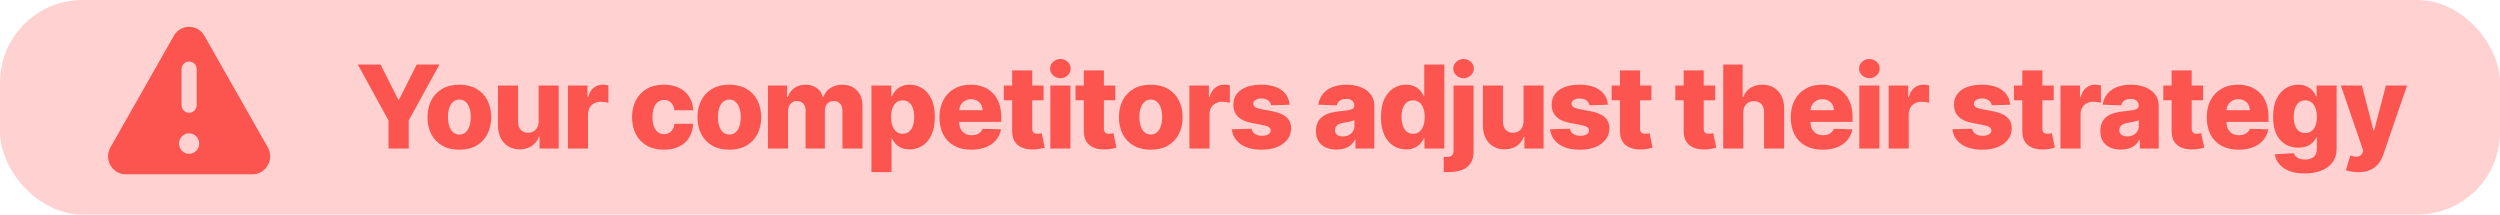
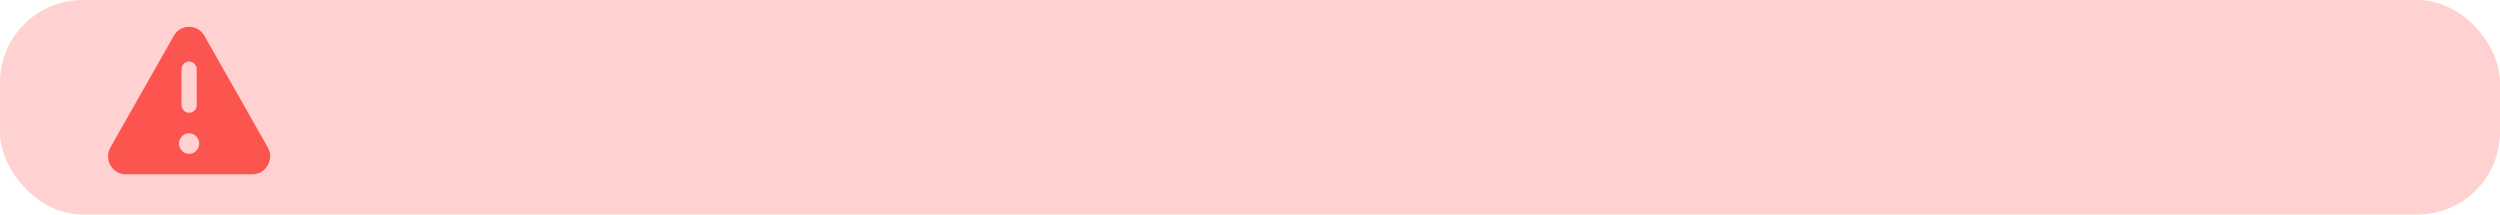
<svg xmlns="http://www.w3.org/2000/svg" width="303" height="26" viewBox="0 0 303 26" fill="none">
  <rect width="303" height="26" rx="10" fill="#FFD1D0" />
  <path fill-rule="evenodd" clip-rule="evenodd" d="M21.067 4.338C21.89 2.887 23.95 2.887 24.773 4.338L32.453 17.861C33.276 19.312 32.245 21.125 30.599 21.125H15.24C13.593 21.125 12.563 19.312 13.387 17.861L21.067 4.338ZM22.92 7.453C23.163 7.453 23.396 7.551 23.569 7.726C23.741 7.901 23.837 8.138 23.837 8.386V12.738C23.837 12.985 23.741 13.222 23.569 13.397C23.396 13.572 23.163 13.671 22.92 13.671C22.677 13.671 22.443 13.572 22.271 13.397C22.099 13.222 22.003 12.985 22.003 12.738V8.386C22.003 8.138 22.099 7.901 22.271 7.726C22.443 7.551 22.677 7.453 22.92 7.453ZM22.92 18.644C23.244 18.644 23.555 18.513 23.785 18.28C24.014 18.047 24.143 17.731 24.143 17.401C24.143 17.071 24.014 16.755 23.785 16.522C23.555 16.288 23.244 16.157 22.92 16.157C22.596 16.157 22.285 16.288 22.055 16.522C21.826 16.755 21.697 17.071 21.697 17.401C21.697 17.731 21.826 18.047 22.055 18.28C22.285 18.513 22.596 18.644 22.92 18.644Z" fill="#FC554F" />
-   <path d="M43.367 7.818H46.117L48.27 12.079H48.359L50.512 7.818H53.261L49.537 14.599V18H47.091V14.599L43.367 7.818ZM55.673 18.144C54.871 18.144 54.182 17.98 53.605 17.652C53.032 17.32 52.59 16.86 52.278 16.27C51.97 15.677 51.816 14.989 51.816 14.207C51.816 13.421 51.97 12.733 52.278 12.143C52.59 11.55 53.032 11.089 53.605 10.761C54.182 10.43 54.871 10.264 55.673 10.264C56.476 10.264 57.163 10.43 57.737 10.761C58.313 11.089 58.756 11.55 59.064 12.143C59.376 12.733 59.532 13.421 59.532 14.207C59.532 14.989 59.376 15.677 59.064 16.27C58.756 16.86 58.313 17.32 57.737 17.652C57.163 17.98 56.476 18.144 55.673 18.144ZM55.688 16.31C55.98 16.31 56.227 16.22 56.429 16.041C56.631 15.862 56.785 15.614 56.892 15.296C57.001 14.977 57.056 14.609 57.056 14.192C57.056 13.768 57.001 13.396 56.892 13.078C56.785 12.76 56.631 12.511 56.429 12.332C56.227 12.153 55.98 12.064 55.688 12.064C55.387 12.064 55.132 12.153 54.923 12.332C54.717 12.511 54.56 12.76 54.45 13.078C54.344 13.396 54.291 13.768 54.291 14.192C54.291 14.609 54.344 14.977 54.45 15.296C54.56 15.614 54.717 15.862 54.923 16.041C55.132 16.22 55.387 16.31 55.688 16.31ZM65.284 14.704V10.364H67.71V18H65.393V16.578H65.314C65.144 17.046 64.856 17.417 64.448 17.692C64.044 17.963 63.555 18.099 62.982 18.099C62.462 18.099 62.004 17.98 61.61 17.741C61.215 17.503 60.909 17.17 60.69 16.742C60.471 16.311 60.36 15.807 60.357 15.231V10.364H62.788V14.754C62.791 15.168 62.901 15.494 63.116 15.733C63.331 15.972 63.625 16.091 63.996 16.091C64.238 16.091 64.455 16.038 64.647 15.932C64.843 15.822 64.997 15.665 65.11 15.46C65.226 15.251 65.284 14.999 65.284 14.704ZM68.837 18V10.364H71.199V11.756H71.278C71.418 11.252 71.644 10.877 71.959 10.632C72.274 10.383 72.641 10.259 73.058 10.259C73.171 10.259 73.287 10.268 73.406 10.284C73.525 10.297 73.636 10.319 73.739 10.349V12.462C73.623 12.422 73.471 12.39 73.282 12.367C73.096 12.344 72.93 12.332 72.785 12.332C72.496 12.332 72.236 12.397 72.004 12.526C71.775 12.652 71.595 12.829 71.462 13.058C71.333 13.284 71.268 13.549 71.268 13.854V18H68.837ZM80.462 18.144C79.657 18.144 78.966 17.979 78.389 17.647C77.816 17.316 77.375 16.855 77.067 16.265C76.758 15.672 76.604 14.986 76.604 14.207C76.604 13.425 76.758 12.738 77.067 12.148C77.378 11.555 77.821 11.093 78.394 10.761C78.971 10.43 79.659 10.264 80.457 10.264C81.163 10.264 81.778 10.392 82.302 10.647C82.829 10.902 83.24 11.264 83.535 11.731C83.833 12.195 83.99 12.74 84.007 13.367H81.735C81.689 12.975 81.556 12.669 81.337 12.447C81.122 12.225 80.84 12.114 80.492 12.114C80.21 12.114 79.963 12.193 79.751 12.352C79.539 12.508 79.374 12.74 79.254 13.048C79.138 13.353 79.08 13.731 79.08 14.182C79.08 14.633 79.138 15.014 79.254 15.325C79.374 15.633 79.539 15.867 79.751 16.026C79.963 16.182 80.21 16.26 80.492 16.26C80.718 16.26 80.916 16.212 81.089 16.116C81.264 16.02 81.409 15.879 81.521 15.693C81.634 15.504 81.705 15.276 81.735 15.007H84.007C83.984 15.637 83.826 16.187 83.535 16.658C83.246 17.128 82.84 17.495 82.317 17.756C81.796 18.015 81.178 18.144 80.462 18.144ZM88.396 18.144C87.594 18.144 86.904 17.98 86.328 17.652C85.754 17.32 85.312 16.86 85 16.27C84.692 15.677 84.538 14.989 84.538 14.207C84.538 13.421 84.692 12.733 85 12.143C85.312 11.55 85.754 11.089 86.328 10.761C86.904 10.43 87.594 10.264 88.396 10.264C89.198 10.264 89.886 10.43 90.459 10.761C91.036 11.089 91.478 11.55 91.786 12.143C92.098 12.733 92.254 13.421 92.254 14.207C92.254 14.989 92.098 15.677 91.786 16.27C91.478 16.86 91.036 17.32 90.459 17.652C89.886 17.98 89.198 18.144 88.396 18.144ZM88.411 16.31C88.702 16.31 88.949 16.22 89.151 16.041C89.354 15.862 89.508 15.614 89.614 15.296C89.723 14.977 89.778 14.609 89.778 14.192C89.778 13.768 89.723 13.396 89.614 13.078C89.508 12.76 89.354 12.511 89.151 12.332C88.949 12.153 88.702 12.064 88.411 12.064C88.109 12.064 87.854 12.153 87.645 12.332C87.44 12.511 87.282 12.76 87.173 13.078C87.067 13.396 87.014 13.768 87.014 14.192C87.014 14.609 87.067 14.977 87.173 15.296C87.282 15.614 87.44 15.862 87.645 16.041C87.854 16.22 88.109 16.31 88.411 16.31ZM93.079 18V10.364H95.391V11.766H95.475C95.635 11.302 95.903 10.935 96.281 10.667C96.659 10.398 97.109 10.264 97.633 10.264C98.163 10.264 98.618 10.4 98.995 10.672C99.373 10.944 99.613 11.308 99.716 11.766H99.796C99.938 11.312 100.217 10.949 100.631 10.677C101.045 10.402 101.534 10.264 102.098 10.264C102.82 10.264 103.407 10.496 103.858 10.96C104.308 11.421 104.534 12.054 104.534 12.859V18H102.103V13.416C102.103 13.035 102.005 12.745 101.809 12.546C101.614 12.344 101.36 12.243 101.049 12.243C100.714 12.243 100.45 12.352 100.258 12.571C100.069 12.787 99.975 13.076 99.975 13.441V18H97.638V13.391C97.638 13.037 97.542 12.757 97.35 12.551C97.157 12.346 96.904 12.243 96.589 12.243C96.377 12.243 96.19 12.294 96.027 12.397C95.865 12.496 95.737 12.639 95.644 12.825C95.555 13.01 95.51 13.229 95.51 13.481V18H93.079ZM105.62 20.864V10.364H108.026V11.671H108.101C108.2 11.439 108.341 11.215 108.523 11C108.709 10.785 108.944 10.609 109.229 10.473C109.518 10.334 109.862 10.264 110.264 10.264C110.794 10.264 111.289 10.403 111.75 10.682C112.214 10.96 112.589 11.389 112.874 11.97C113.159 12.55 113.301 13.289 113.301 14.187C113.301 15.052 113.164 15.776 112.889 16.359C112.617 16.943 112.249 17.38 111.785 17.672C111.324 17.963 110.812 18.109 110.249 18.109C109.864 18.109 109.531 18.046 109.249 17.921C108.968 17.794 108.731 17.629 108.538 17.423C108.349 17.218 108.204 16.997 108.101 16.762H108.051V20.864H105.62ZM108.001 14.182C108.001 14.593 108.056 14.951 108.166 15.256C108.278 15.561 108.439 15.798 108.648 15.967C108.86 16.132 109.113 16.215 109.408 16.215C109.707 16.215 109.96 16.132 110.169 15.967C110.378 15.798 110.535 15.561 110.641 15.256C110.751 14.951 110.805 14.593 110.805 14.182C110.805 13.771 110.751 13.415 110.641 13.113C110.535 12.811 110.378 12.578 110.169 12.412C109.964 12.246 109.71 12.163 109.408 12.163C109.11 12.163 108.857 12.245 108.648 12.407C108.439 12.569 108.278 12.801 108.166 13.103C108.056 13.405 108.001 13.764 108.001 14.182ZM117.725 18.144C116.926 18.144 116.237 17.987 115.657 17.672C115.08 17.354 114.636 16.901 114.324 16.315C114.016 15.725 113.862 15.024 113.862 14.212C113.862 13.423 114.018 12.733 114.329 12.143C114.641 11.55 115.08 11.089 115.647 10.761C116.213 10.43 116.881 10.264 117.65 10.264C118.194 10.264 118.691 10.349 119.142 10.518C119.592 10.687 119.982 10.937 120.31 11.268C120.638 11.6 120.893 12.009 121.076 12.496C121.258 12.98 121.349 13.536 121.349 14.162V14.768H114.712V13.357H119.087C119.084 13.098 119.022 12.868 118.903 12.665C118.784 12.463 118.62 12.306 118.411 12.193C118.205 12.077 117.968 12.019 117.7 12.019C117.428 12.019 117.184 12.081 116.969 12.203C116.754 12.322 116.583 12.486 116.457 12.695C116.331 12.901 116.265 13.134 116.258 13.396V14.833C116.258 15.145 116.319 15.418 116.442 15.653C116.565 15.885 116.739 16.066 116.964 16.195C117.189 16.325 117.458 16.389 117.769 16.389C117.985 16.389 118.18 16.359 118.356 16.3C118.532 16.24 118.683 16.152 118.809 16.036C118.934 15.92 119.029 15.778 119.092 15.609L121.324 15.673C121.231 16.174 121.028 16.61 120.713 16.981C120.401 17.349 119.992 17.635 119.485 17.841C118.978 18.043 118.391 18.144 117.725 18.144ZM126.481 10.364V12.153H121.664V10.364H126.481ZM122.673 8.534H125.104V15.599C125.104 15.748 125.127 15.869 125.174 15.962C125.223 16.051 125.294 16.116 125.387 16.155C125.48 16.192 125.591 16.21 125.72 16.21C125.813 16.21 125.911 16.202 126.014 16.185C126.12 16.166 126.199 16.149 126.252 16.136L126.62 17.891C126.504 17.924 126.34 17.965 126.128 18.015C125.919 18.065 125.669 18.096 125.377 18.109C124.807 18.136 124.318 18.07 123.911 17.91C123.506 17.748 123.196 17.496 122.981 17.155C122.769 16.813 122.666 16.384 122.673 15.867V8.534ZM127.301 18V10.364H129.733V18H127.301ZM128.519 9.474C128.178 9.474 127.885 9.361 127.64 9.136C127.394 8.907 127.272 8.632 127.272 8.31C127.272 7.992 127.394 7.72 127.64 7.495C127.885 7.266 128.178 7.152 128.519 7.152C128.864 7.152 129.158 7.266 129.399 7.495C129.645 7.72 129.767 7.992 129.767 8.31C129.767 8.632 129.645 8.907 129.399 9.136C129.158 9.361 128.864 9.474 128.519 9.474ZM135.17 10.364V12.153H130.353V10.364H135.17ZM131.362 8.534H133.793V15.599C133.793 15.748 133.816 15.869 133.863 15.962C133.913 16.051 133.984 16.116 134.077 16.155C134.169 16.192 134.28 16.21 134.41 16.21C134.502 16.21 134.6 16.202 134.703 16.185C134.809 16.166 134.889 16.149 134.942 16.136L135.31 17.891C135.194 17.924 135.029 17.965 134.817 18.015C134.609 18.065 134.358 18.096 134.067 18.109C133.497 18.136 133.008 18.07 132.6 17.91C132.196 17.748 131.886 17.496 131.67 17.155C131.458 16.813 131.355 16.384 131.362 15.867V8.534ZM139.473 18.144C138.671 18.144 137.982 17.98 137.405 17.652C136.832 17.32 136.389 16.86 136.078 16.27C135.77 15.677 135.615 14.989 135.615 14.207C135.615 13.421 135.77 12.733 136.078 12.143C136.389 11.55 136.832 11.089 137.405 10.761C137.982 10.43 138.671 10.264 139.473 10.264C140.275 10.264 140.963 10.43 141.537 10.761C142.113 11.089 142.556 11.55 142.864 12.143C143.176 12.733 143.331 13.421 143.331 14.207C143.331 14.989 143.176 15.677 142.864 16.27C142.556 16.86 142.113 17.32 141.537 17.652C140.963 17.98 140.275 18.144 139.473 18.144ZM139.488 16.31C139.78 16.31 140.027 16.22 140.229 16.041C140.431 15.862 140.585 15.614 140.691 15.296C140.801 14.977 140.855 14.609 140.855 14.192C140.855 13.768 140.801 13.396 140.691 13.078C140.585 12.76 140.431 12.511 140.229 12.332C140.027 12.153 139.78 12.064 139.488 12.064C139.187 12.064 138.931 12.153 138.723 12.332C138.517 12.511 138.36 12.76 138.25 13.078C138.144 13.396 138.091 13.768 138.091 14.192C138.091 14.609 138.144 14.977 138.25 15.296C138.36 15.614 138.517 15.862 138.723 16.041C138.931 16.22 139.187 16.31 139.488 16.31ZM144.157 18V10.364H146.518V11.756H146.598C146.737 11.252 146.964 10.877 147.279 10.632C147.594 10.383 147.96 10.259 148.378 10.259C148.49 10.259 148.606 10.268 148.726 10.284C148.845 10.297 148.956 10.319 149.059 10.349V12.462C148.943 12.422 148.79 12.39 148.601 12.367C148.416 12.344 148.25 12.332 148.104 12.332C147.816 12.332 147.556 12.397 147.324 12.526C147.095 12.652 146.914 12.829 146.782 13.058C146.652 13.284 146.588 13.549 146.588 13.854V18H144.157ZM156.296 12.695L154.064 12.755C154.041 12.596 153.978 12.455 153.875 12.332C153.772 12.206 153.638 12.109 153.472 12.039C153.31 11.966 153.121 11.93 152.906 11.93C152.624 11.93 152.384 11.986 152.185 12.099C151.989 12.211 151.893 12.364 151.896 12.556C151.893 12.705 151.953 12.835 152.075 12.944C152.201 13.053 152.425 13.141 152.746 13.207L154.218 13.486C154.98 13.632 155.547 13.874 155.918 14.212C156.293 14.55 156.482 14.997 156.485 15.554C156.482 16.078 156.326 16.533 156.018 16.921C155.713 17.309 155.295 17.611 154.765 17.826C154.235 18.038 153.628 18.144 152.945 18.144C151.855 18.144 150.995 17.921 150.365 17.473C149.739 17.022 149.381 16.419 149.291 15.663L151.692 15.604C151.746 15.882 151.883 16.094 152.105 16.24C152.327 16.386 152.611 16.459 152.955 16.459C153.267 16.459 153.52 16.401 153.716 16.285C153.911 16.169 154.011 16.015 154.014 15.822C154.011 15.65 153.935 15.512 153.786 15.41C153.636 15.304 153.403 15.221 153.085 15.161L151.752 14.908C150.987 14.768 150.416 14.512 150.042 14.137C149.667 13.759 149.482 13.279 149.485 12.695C149.482 12.185 149.618 11.749 149.893 11.388C150.168 11.023 150.559 10.745 151.066 10.553C151.573 10.36 152.171 10.264 152.861 10.264C153.895 10.264 154.71 10.481 155.307 10.915C155.903 11.346 156.233 11.94 156.296 12.695ZM162.003 18.129C161.515 18.129 161.083 18.048 160.705 17.886C160.33 17.72 160.034 17.471 159.815 17.14C159.6 16.805 159.492 16.386 159.492 15.882C159.492 15.458 159.566 15.1 159.716 14.808C159.865 14.517 160.07 14.28 160.332 14.097C160.594 13.915 160.896 13.777 161.237 13.685C161.578 13.588 161.943 13.524 162.331 13.491C162.765 13.451 163.114 13.41 163.38 13.367C163.645 13.32 163.837 13.255 163.956 13.173C164.079 13.086 164.14 12.965 164.14 12.81V12.785C164.14 12.53 164.052 12.332 163.877 12.193C163.701 12.054 163.464 11.984 163.166 11.984C162.844 11.984 162.586 12.054 162.39 12.193C162.195 12.332 162.07 12.525 162.017 12.77L159.775 12.69C159.842 12.226 160.012 11.812 160.287 11.447C160.566 11.079 160.947 10.791 161.431 10.582C161.918 10.37 162.503 10.264 163.186 10.264C163.673 10.264 164.122 10.322 164.533 10.438C164.944 10.551 165.302 10.717 165.607 10.935C165.912 11.151 166.147 11.416 166.313 11.731C166.482 12.046 166.566 12.405 166.566 12.81V18H164.28V16.936H164.22C164.084 17.195 163.91 17.413 163.698 17.592C163.489 17.771 163.242 17.905 162.957 17.995C162.675 18.084 162.357 18.129 162.003 18.129ZM162.753 16.538C163.015 16.538 163.25 16.485 163.459 16.379C163.671 16.273 163.84 16.127 163.966 15.942C164.092 15.753 164.155 15.534 164.155 15.286V14.56C164.086 14.596 164.001 14.629 163.902 14.659C163.806 14.689 163.699 14.717 163.583 14.744C163.467 14.77 163.348 14.793 163.226 14.813C163.103 14.833 162.985 14.851 162.873 14.868C162.644 14.904 162.448 14.961 162.286 15.037C162.127 15.113 162.004 15.213 161.918 15.335C161.835 15.454 161.794 15.597 161.794 15.763C161.794 16.015 161.883 16.207 162.062 16.34C162.244 16.472 162.475 16.538 162.753 16.538ZM170.422 18.109C169.859 18.109 169.346 17.963 168.886 17.672C168.425 17.38 168.057 16.943 167.782 16.359C167.507 15.776 167.369 15.052 167.369 14.187C167.369 13.289 167.512 12.55 167.797 11.97C168.082 11.389 168.455 10.96 168.916 10.682C169.38 10.403 169.878 10.264 170.412 10.264C170.813 10.264 171.156 10.334 171.441 10.473C171.726 10.609 171.962 10.785 172.147 11C172.333 11.215 172.474 11.439 172.57 11.671H172.619V7.818H175.051V18H172.644V16.762H172.57C172.467 16.997 172.321 17.218 172.132 17.423C171.943 17.629 171.706 17.794 171.421 17.921C171.14 18.046 170.806 18.109 170.422 18.109ZM171.267 16.215C171.562 16.215 171.814 16.132 172.023 15.967C172.232 15.798 172.392 15.561 172.505 15.256C172.618 14.951 172.674 14.593 172.674 14.182C172.674 13.764 172.618 13.405 172.505 13.103C172.396 12.801 172.235 12.569 172.023 12.407C171.814 12.245 171.562 12.163 171.267 12.163C170.966 12.163 170.71 12.246 170.502 12.412C170.293 12.578 170.134 12.811 170.024 13.113C169.918 13.415 169.865 13.771 169.865 14.182C169.865 14.593 169.92 14.951 170.029 15.256C170.139 15.561 170.296 15.798 170.502 15.967C170.71 16.132 170.966 16.215 171.267 16.215ZM176.168 10.364H178.599V18.318C178.599 18.948 178.47 19.448 178.211 19.82C177.956 20.191 177.595 20.458 177.128 20.62C176.66 20.782 176.108 20.864 175.472 20.864C175.386 20.864 175.305 20.862 175.228 20.859C175.152 20.855 175.069 20.852 174.98 20.849V19.004C175.039 19.011 175.093 19.016 175.139 19.019C175.185 19.023 175.232 19.024 175.278 19.024C175.613 19.024 175.845 18.961 175.974 18.835C176.103 18.713 176.168 18.524 176.168 18.268V10.364ZM177.381 9.474C177.04 9.474 176.746 9.361 176.501 9.136C176.256 8.907 176.133 8.632 176.133 8.31C176.133 7.992 176.256 7.72 176.501 7.495C176.746 7.266 177.04 7.152 177.381 7.152C177.726 7.152 178.019 7.266 178.261 7.495C178.506 7.72 178.629 7.992 178.629 8.31C178.629 8.632 178.506 8.907 178.261 9.136C178.019 9.361 177.726 9.474 177.381 9.474ZM184.653 14.704V10.364H187.08V18H184.763V16.578H184.683C184.514 17.046 184.226 17.417 183.818 17.692C183.414 17.963 182.925 18.099 182.352 18.099C181.831 18.099 181.374 17.98 180.979 17.741C180.585 17.503 180.278 17.17 180.06 16.742C179.841 16.311 179.73 15.807 179.727 15.231V10.364H182.158V14.754C182.161 15.168 182.27 15.494 182.486 15.733C182.701 15.972 182.995 16.091 183.366 16.091C183.608 16.091 183.825 16.038 184.017 15.932C184.213 15.822 184.367 15.665 184.479 15.46C184.595 15.251 184.653 14.999 184.653 14.704ZM194.874 12.695L192.642 12.755C192.618 12.596 192.555 12.455 192.453 12.332C192.35 12.206 192.216 12.109 192.05 12.039C191.888 11.966 191.699 11.93 191.483 11.93C191.201 11.93 190.961 11.986 190.762 12.099C190.567 12.211 190.471 12.364 190.474 12.556C190.471 12.705 190.53 12.835 190.653 12.944C190.779 13.053 191.003 13.141 191.324 13.207L192.796 13.486C193.558 13.632 194.125 13.874 194.496 14.212C194.87 14.55 195.059 14.997 195.063 15.554C195.059 16.078 194.904 16.533 194.595 16.921C194.29 17.309 193.873 17.611 193.343 17.826C192.812 18.038 192.206 18.144 191.523 18.144C190.433 18.144 189.572 17.921 188.943 17.473C188.316 17.022 187.958 16.419 187.869 15.663L190.27 15.604C190.323 15.882 190.461 16.094 190.683 16.24C190.905 16.386 191.188 16.459 191.533 16.459C191.844 16.459 192.098 16.401 192.294 16.285C192.489 16.169 192.589 16.015 192.592 15.822C192.589 15.65 192.512 15.512 192.363 15.41C192.214 15.304 191.98 15.221 191.662 15.161L190.33 14.908C189.564 14.768 188.994 14.512 188.62 14.137C188.245 13.759 188.059 13.279 188.063 12.695C188.059 12.185 188.195 11.749 188.47 11.388C188.745 11.023 189.137 10.745 189.644 10.553C190.151 10.36 190.749 10.264 191.438 10.264C192.473 10.264 193.288 10.481 193.884 10.915C194.481 11.346 194.811 11.94 194.874 12.695ZM200.15 10.364V12.153H195.333V10.364H200.15ZM196.342 8.534H198.773V15.599C198.773 15.748 198.796 15.869 198.842 15.962C198.892 16.051 198.963 16.116 199.056 16.155C199.149 16.192 199.26 16.21 199.389 16.21C199.482 16.21 199.58 16.202 199.683 16.185C199.789 16.166 199.868 16.149 199.921 16.136L200.289 17.891C200.173 17.924 200.009 17.965 199.797 18.015C199.588 18.065 199.338 18.096 199.046 18.109C198.476 18.136 197.987 18.07 197.58 17.91C197.175 17.748 196.865 17.496 196.65 17.155C196.438 16.813 196.335 16.384 196.342 15.867V8.534ZM207.869 10.364V12.153H203.051V10.364H207.869ZM204.06 8.534H206.491V15.599C206.491 15.748 206.515 15.869 206.561 15.962C206.611 16.051 206.682 16.116 206.775 16.155C206.868 16.192 206.979 16.21 207.108 16.21C207.201 16.21 207.299 16.202 207.401 16.185C207.507 16.166 207.587 16.149 207.64 16.136L208.008 17.891C207.892 17.924 207.728 17.965 207.516 18.015C207.307 18.065 207.057 18.096 206.765 18.109C206.195 18.136 205.706 18.07 205.298 17.91C204.894 17.748 204.584 17.496 204.369 17.155C204.157 16.813 204.054 16.384 204.06 15.867V8.534ZM211.284 13.645V18H208.853V7.818H211.205V11.766H211.289C211.462 11.295 211.743 10.927 212.134 10.662C212.529 10.397 213.011 10.264 213.581 10.264C214.118 10.264 214.585 10.383 214.983 10.622C215.381 10.857 215.689 11.191 215.908 11.621C216.13 12.052 216.239 12.556 216.236 13.133V18H213.805V13.61C213.808 13.186 213.702 12.854 213.487 12.616C213.271 12.377 212.968 12.258 212.577 12.258C212.322 12.258 212.096 12.314 211.901 12.427C211.708 12.536 211.558 12.694 211.448 12.899C211.342 13.105 211.288 13.353 211.284 13.645ZM220.903 18.144C220.104 18.144 219.415 17.987 218.835 17.672C218.258 17.354 217.814 16.901 217.503 16.315C217.194 15.725 217.04 15.024 217.04 14.212C217.04 13.423 217.196 12.733 217.507 12.143C217.819 11.55 218.258 11.089 218.825 10.761C219.392 10.43 220.06 10.264 220.829 10.264C221.372 10.264 221.869 10.349 222.32 10.518C222.771 10.687 223.16 10.937 223.488 11.268C223.816 11.6 224.072 12.009 224.254 12.496C224.436 12.98 224.527 13.536 224.527 14.162V14.768H217.89V13.357H222.265C222.262 13.098 222.201 12.868 222.081 12.665C221.962 12.463 221.798 12.306 221.589 12.193C221.384 12.077 221.147 12.019 220.878 12.019C220.606 12.019 220.363 12.081 220.147 12.203C219.932 12.322 219.761 12.486 219.635 12.695C219.509 12.901 219.443 13.134 219.436 13.396V14.833C219.436 15.145 219.498 15.418 219.62 15.653C219.743 15.885 219.917 16.066 220.142 16.195C220.368 16.325 220.636 16.389 220.948 16.389C221.163 16.389 221.359 16.359 221.534 16.3C221.71 16.24 221.861 16.152 221.987 16.036C222.113 15.92 222.207 15.778 222.27 15.609L224.503 15.673C224.41 16.174 224.206 16.61 223.891 16.981C223.579 17.349 223.17 17.635 222.663 17.841C222.156 18.043 221.569 18.144 220.903 18.144ZM225.349 18V10.364H227.78V18H225.349ZM226.567 9.474C226.226 9.474 225.932 9.361 225.687 9.136C225.442 8.907 225.319 8.632 225.319 8.31C225.319 7.992 225.442 7.72 225.687 7.495C225.932 7.266 226.226 7.152 226.567 7.152C226.912 7.152 227.205 7.266 227.447 7.495C227.692 7.72 227.815 7.992 227.815 8.31C227.815 8.632 227.692 8.907 227.447 9.136C227.205 9.361 226.912 9.474 226.567 9.474ZM228.908 18V10.364H231.269V11.756H231.349C231.488 11.252 231.715 10.877 232.03 10.632C232.345 10.383 232.711 10.259 233.128 10.259C233.241 10.259 233.357 10.268 233.476 10.284C233.596 10.297 233.707 10.319 233.81 10.349V12.462C233.694 12.422 233.541 12.39 233.352 12.367C233.167 12.344 233.001 12.332 232.855 12.332C232.567 12.332 232.306 12.397 232.074 12.526C231.846 12.652 231.665 12.829 231.533 13.058C231.403 13.284 231.339 13.549 231.339 13.854V18H228.908ZM243.635 12.695L241.403 12.755C241.379 12.596 241.316 12.455 241.214 12.332C241.111 12.206 240.977 12.109 240.811 12.039C240.649 11.966 240.46 11.93 240.244 11.93C239.962 11.93 239.722 11.986 239.523 12.099C239.328 12.211 239.232 12.364 239.235 12.556C239.232 12.705 239.291 12.835 239.414 12.944C239.54 13.053 239.764 13.141 240.085 13.207L241.557 13.486C242.319 13.632 242.886 13.874 243.257 14.212C243.632 14.55 243.82 14.997 243.824 15.554C243.82 16.078 243.665 16.533 243.356 16.921C243.051 17.309 242.634 17.611 242.104 17.826C241.573 18.038 240.967 18.144 240.284 18.144C239.194 18.144 238.333 17.921 237.704 17.473C237.077 17.022 236.719 16.419 236.63 15.663L239.031 15.604C239.084 15.882 239.222 16.094 239.444 16.24C239.666 16.386 239.949 16.459 240.294 16.459C240.605 16.459 240.859 16.401 241.055 16.285C241.25 16.169 241.35 16.015 241.353 15.822C241.35 15.65 241.273 15.512 241.124 15.41C240.975 15.304 240.741 15.221 240.423 15.161L239.091 14.908C238.325 14.768 237.755 14.512 237.381 14.137C237.006 13.759 236.82 13.279 236.824 12.695C236.82 12.185 236.956 11.749 237.231 11.388C237.507 11.023 237.898 10.745 238.405 10.553C238.912 10.36 239.51 10.264 240.199 10.264C241.234 10.264 242.049 10.481 242.645 10.915C243.242 11.346 243.572 11.94 243.635 12.695ZM248.911 10.364V12.153H244.094V10.364H248.911ZM245.103 8.534H247.534V15.599C247.534 15.748 247.557 15.869 247.604 15.962C247.653 16.051 247.724 16.116 247.817 16.155C247.91 16.192 248.021 16.21 248.15 16.21C248.243 16.21 248.341 16.202 248.444 16.185C248.55 16.166 248.629 16.149 248.682 16.136L249.05 17.891C248.934 17.924 248.77 17.965 248.558 18.015C248.349 18.065 248.099 18.096 247.807 18.109C247.237 18.136 246.748 18.07 246.341 17.91C245.936 17.748 245.626 17.496 245.411 17.155C245.199 16.813 245.096 16.384 245.103 15.867V8.534ZM249.731 18V10.364H252.093V11.756H252.172C252.312 11.252 252.539 10.877 252.854 10.632C253.168 10.383 253.535 10.259 253.952 10.259C254.065 10.259 254.181 10.268 254.3 10.284C254.42 10.297 254.531 10.319 254.633 10.349V12.462C254.517 12.422 254.365 12.39 254.176 12.367C253.99 12.344 253.825 12.332 253.679 12.332C253.391 12.332 253.13 12.397 252.898 12.526C252.67 12.652 252.489 12.829 252.356 13.058C252.227 13.284 252.163 13.549 252.163 13.854V18H249.731ZM257.07 18.129C256.582 18.129 256.15 18.048 255.772 17.886C255.398 17.72 255.101 17.471 254.882 17.14C254.667 16.805 254.559 16.386 254.559 15.882C254.559 15.458 254.634 15.1 254.783 14.808C254.932 14.517 255.137 14.28 255.399 14.097C255.661 13.915 255.963 13.777 256.304 13.685C256.645 13.588 257.01 13.524 257.398 13.491C257.832 13.451 258.182 13.41 258.447 13.367C258.712 13.32 258.904 13.255 259.023 13.173C259.146 13.086 259.207 12.965 259.207 12.81V12.785C259.207 12.53 259.12 12.332 258.944 12.193C258.768 12.054 258.531 11.984 258.233 11.984C257.911 11.984 257.653 12.054 257.457 12.193C257.262 12.332 257.138 12.525 257.085 12.77L254.842 12.69C254.909 12.226 255.079 11.812 255.354 11.447C255.633 11.079 256.014 10.791 256.498 10.582C256.985 10.37 257.57 10.264 258.253 10.264C258.74 10.264 259.189 10.322 259.6 10.438C260.011 10.551 260.369 10.717 260.674 10.935C260.979 11.151 261.214 11.416 261.38 11.731C261.549 12.046 261.634 12.405 261.634 12.81V18H259.347V16.936H259.287C259.151 17.195 258.977 17.413 258.765 17.592C258.556 17.771 258.309 17.905 258.024 17.995C257.742 18.084 257.424 18.129 257.07 18.129ZM257.82 16.538C258.082 16.538 258.317 16.485 258.526 16.379C258.738 16.273 258.907 16.127 259.033 15.942C259.159 15.753 259.222 15.534 259.222 15.286V14.56C259.153 14.596 259.068 14.629 258.969 14.659C258.873 14.689 258.767 14.717 258.651 14.744C258.535 14.77 258.415 14.793 258.293 14.813C258.17 14.833 258.052 14.851 257.94 14.868C257.711 14.904 257.515 14.961 257.353 15.037C257.194 15.113 257.071 15.213 256.985 15.335C256.902 15.454 256.861 15.597 256.861 15.763C256.861 16.015 256.95 16.207 257.129 16.34C257.312 16.472 257.542 16.538 257.82 16.538ZM267.01 10.364V12.153H262.193V10.364H267.01ZM263.202 8.534H265.633V15.599C265.633 15.748 265.656 15.869 265.703 15.962C265.753 16.051 265.824 16.116 265.917 16.155C266.009 16.192 266.12 16.21 266.25 16.21C266.343 16.21 266.44 16.202 266.543 16.185C266.649 16.166 266.729 16.149 266.782 16.136L267.15 17.891C267.034 17.924 266.87 17.965 266.657 18.015C266.449 18.065 266.198 18.096 265.907 18.109C265.337 18.136 264.848 18.07 264.44 17.91C264.036 17.748 263.726 17.496 263.51 17.155C263.298 16.813 263.196 16.384 263.202 15.867V8.534ZM271.318 18.144C270.52 18.144 269.83 17.987 269.25 17.672C268.674 17.354 268.229 16.901 267.918 16.315C267.61 15.725 267.455 15.024 267.455 14.212C267.455 13.423 267.611 12.733 267.923 12.143C268.234 11.55 268.674 11.089 269.24 10.761C269.807 10.43 270.475 10.264 271.244 10.264C271.787 10.264 272.285 10.349 272.735 10.518C273.186 10.687 273.576 10.937 273.904 11.268C274.232 11.6 274.487 12.009 274.669 12.496C274.852 12.98 274.943 13.536 274.943 14.162V14.768H268.306V13.357H272.681C272.677 13.098 272.616 12.868 272.497 12.665C272.377 12.463 272.213 12.306 272.004 12.193C271.799 12.077 271.562 12.019 271.294 12.019C271.022 12.019 270.778 12.081 270.563 12.203C270.347 12.322 270.177 12.486 270.051 12.695C269.925 12.901 269.858 13.134 269.852 13.396V14.833C269.852 15.145 269.913 15.418 270.036 15.653C270.158 15.885 270.332 16.066 270.558 16.195C270.783 16.325 271.052 16.389 271.363 16.389C271.579 16.389 271.774 16.359 271.95 16.3C272.125 16.24 272.276 16.152 272.402 16.036C272.528 15.92 272.623 15.778 272.686 15.609L274.918 15.673C274.825 16.174 274.621 16.61 274.306 16.981C273.995 17.349 273.585 17.635 273.078 17.841C272.571 18.043 271.985 18.144 271.318 18.144ZM279.324 21.023C278.598 21.023 277.977 20.922 277.46 20.72C276.943 20.517 276.537 20.241 276.242 19.889C275.947 19.538 275.769 19.14 275.71 18.696L278.011 18.567C278.055 18.723 278.134 18.858 278.25 18.974C278.369 19.09 278.524 19.18 278.712 19.243C278.905 19.306 279.13 19.337 279.389 19.337C279.796 19.337 280.133 19.238 280.398 19.039C280.666 18.843 280.801 18.5 280.801 18.01V16.668H280.716C280.62 16.903 280.474 17.113 280.279 17.299C280.083 17.485 279.839 17.63 279.548 17.736C279.259 17.843 278.928 17.896 278.553 17.896C277.997 17.896 277.486 17.766 277.022 17.508C276.561 17.246 276.192 16.842 275.913 16.295C275.638 15.745 275.501 15.037 275.501 14.172C275.501 13.28 275.643 12.546 275.928 11.97C276.213 11.389 276.586 10.96 277.047 10.682C277.511 10.403 278.01 10.264 278.543 10.264C278.945 10.264 279.288 10.334 279.573 10.473C279.861 10.609 280.098 10.785 280.284 11C280.469 11.215 280.61 11.439 280.706 11.671H280.776V10.364H283.197V18.03C283.197 18.676 283.034 19.221 282.71 19.666C282.385 20.11 281.931 20.446 281.347 20.675C280.764 20.907 280.09 21.023 279.324 21.023ZM279.399 16.126C279.694 16.126 279.945 16.048 280.154 15.892C280.363 15.736 280.524 15.512 280.636 15.221C280.749 14.929 280.806 14.579 280.806 14.172C280.806 13.758 280.749 13.401 280.636 13.103C280.527 12.801 280.366 12.569 280.154 12.407C279.945 12.245 279.694 12.163 279.399 12.163C279.097 12.163 278.842 12.246 278.633 12.412C278.424 12.578 278.265 12.811 278.156 13.113C278.05 13.411 277.997 13.764 277.997 14.172C277.997 14.579 278.051 14.929 278.161 15.221C278.27 15.512 278.427 15.736 278.633 15.892C278.842 16.048 279.097 16.126 279.399 16.126ZM285.813 20.864C285.522 20.864 285.247 20.84 284.988 20.794C284.729 20.751 284.507 20.693 284.322 20.62L284.859 18.855C285.097 18.935 285.313 18.981 285.505 18.994C285.701 19.008 285.868 18.976 286.007 18.9C286.15 18.827 286.259 18.696 286.335 18.507L286.43 18.278L283.715 10.364H286.261L287.668 15.812H287.747L289.174 10.364H291.734L288.856 18.731C288.717 19.148 288.519 19.516 288.264 19.834C288.012 20.156 287.686 20.408 287.285 20.59C286.887 20.773 286.397 20.864 285.813 20.864Z" fill="#FC554F" />
</svg>